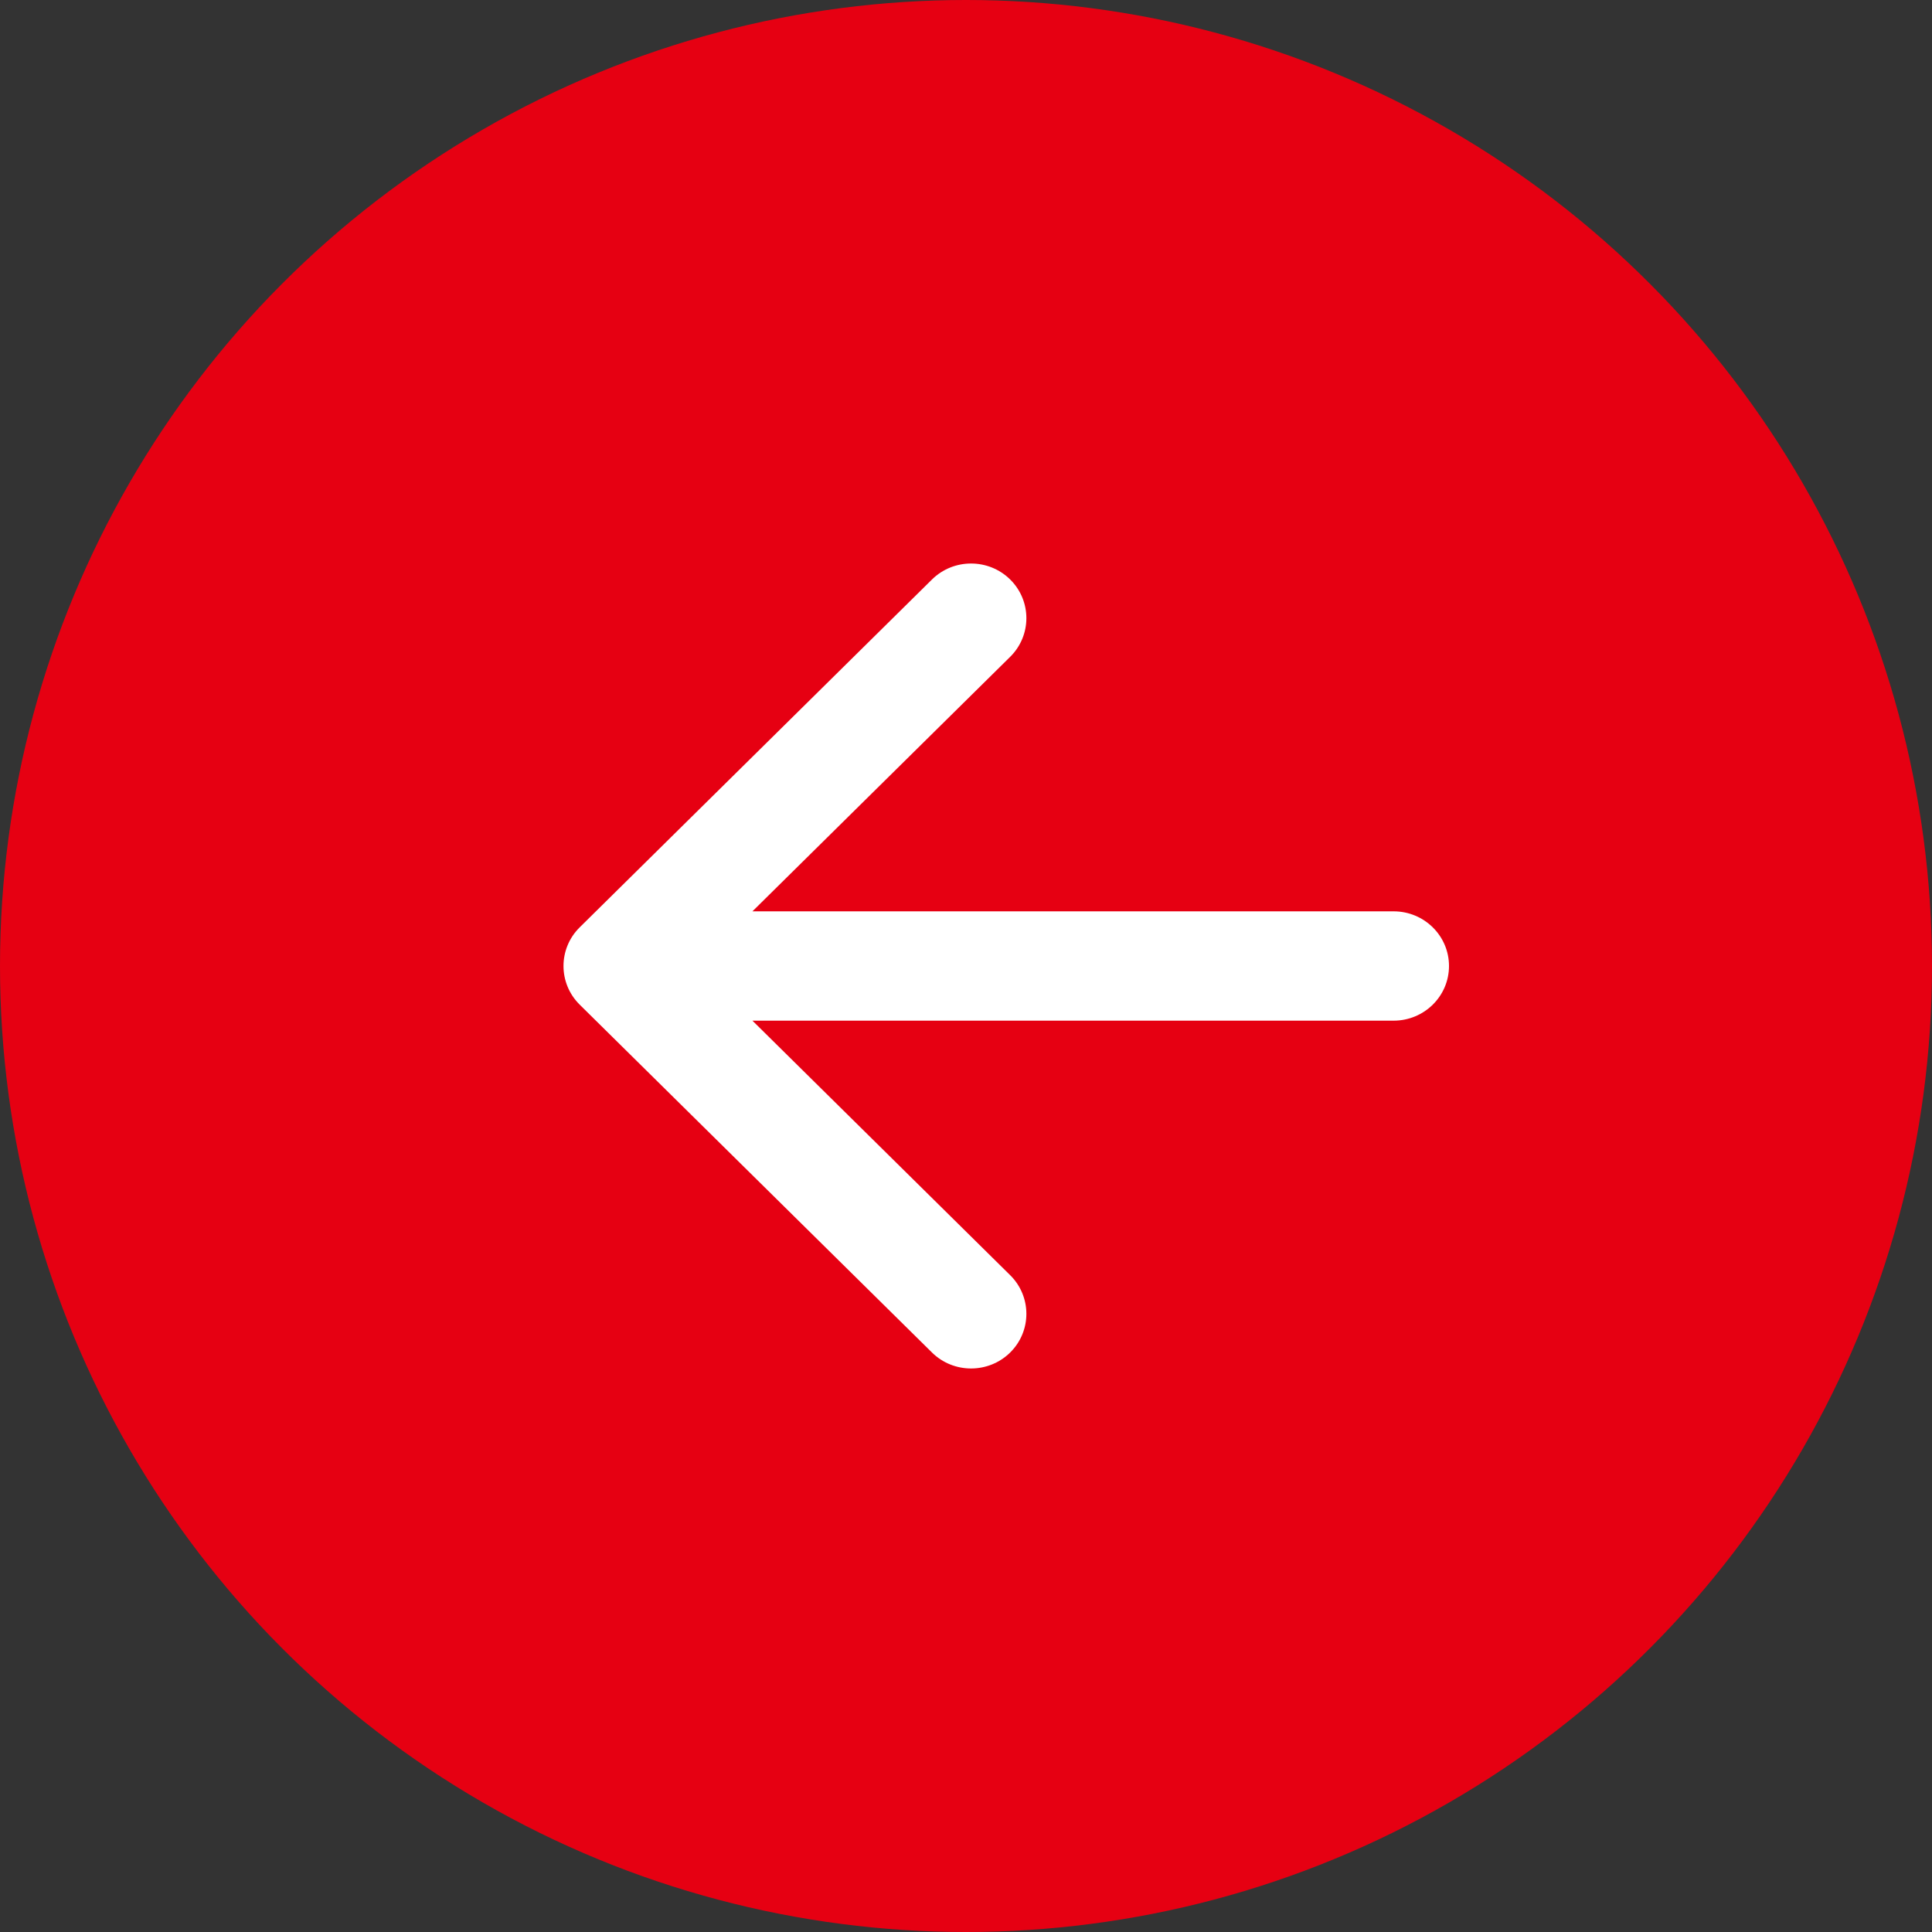
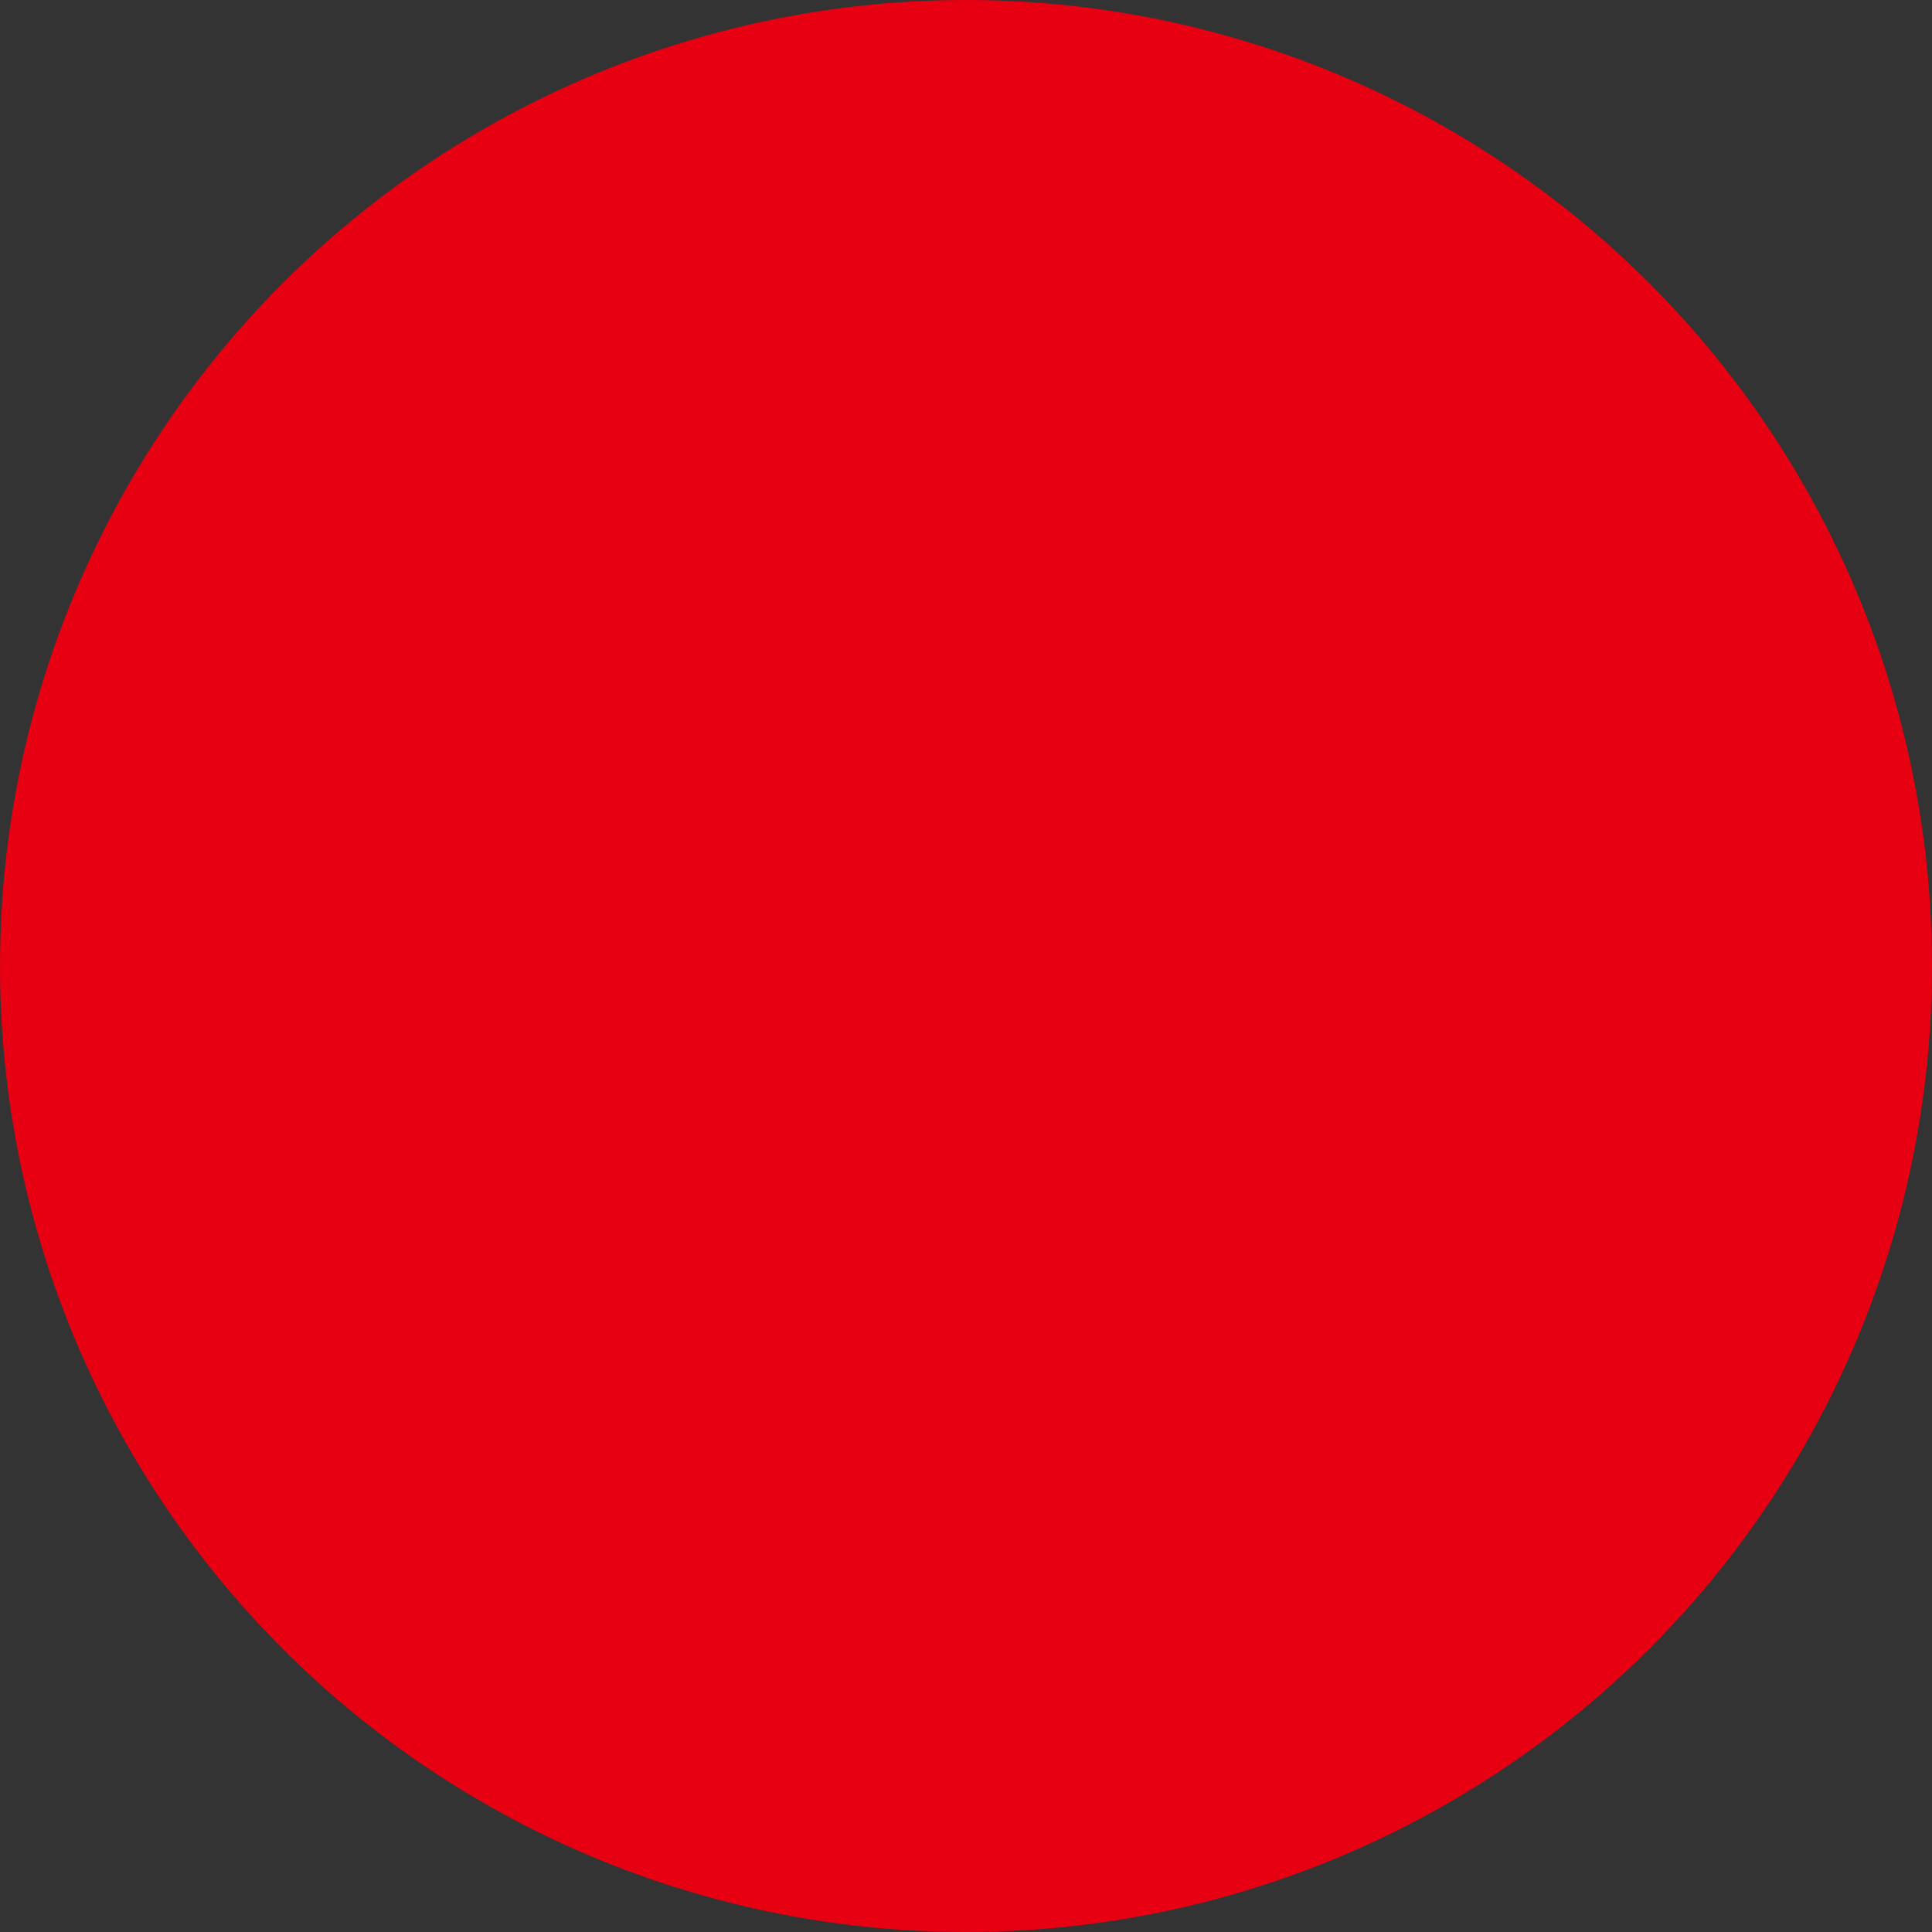
<svg xmlns="http://www.w3.org/2000/svg" width="24" height="24" viewBox="0 0 24 24" fill="none">
  <rect x="0" y="0" width="24" height="24" fill="#333333" stroke="none" />
  <circle cx="12" cy="12" r="12" transform="matrix(-1 0 0 1 24 0)" fill="#E60012" />
-   <path d="M12.549 7.199C12.281 6.934 11.845 6.934 11.577 7.199L7.201 11.52C6.933 11.785 6.933 12.215 7.201 12.48L11.577 16.801C11.845 17.066 12.281 17.066 12.549 16.801C12.817 16.536 12.817 16.106 12.549 15.841L9.347 12.679L17.312 12.679C17.692 12.679 18 12.375 18 12C18 11.625 17.692 11.321 17.312 11.321L9.347 11.321L12.549 8.159C12.817 7.894 12.817 7.464 12.549 7.199Z" fill="white" />
</svg>